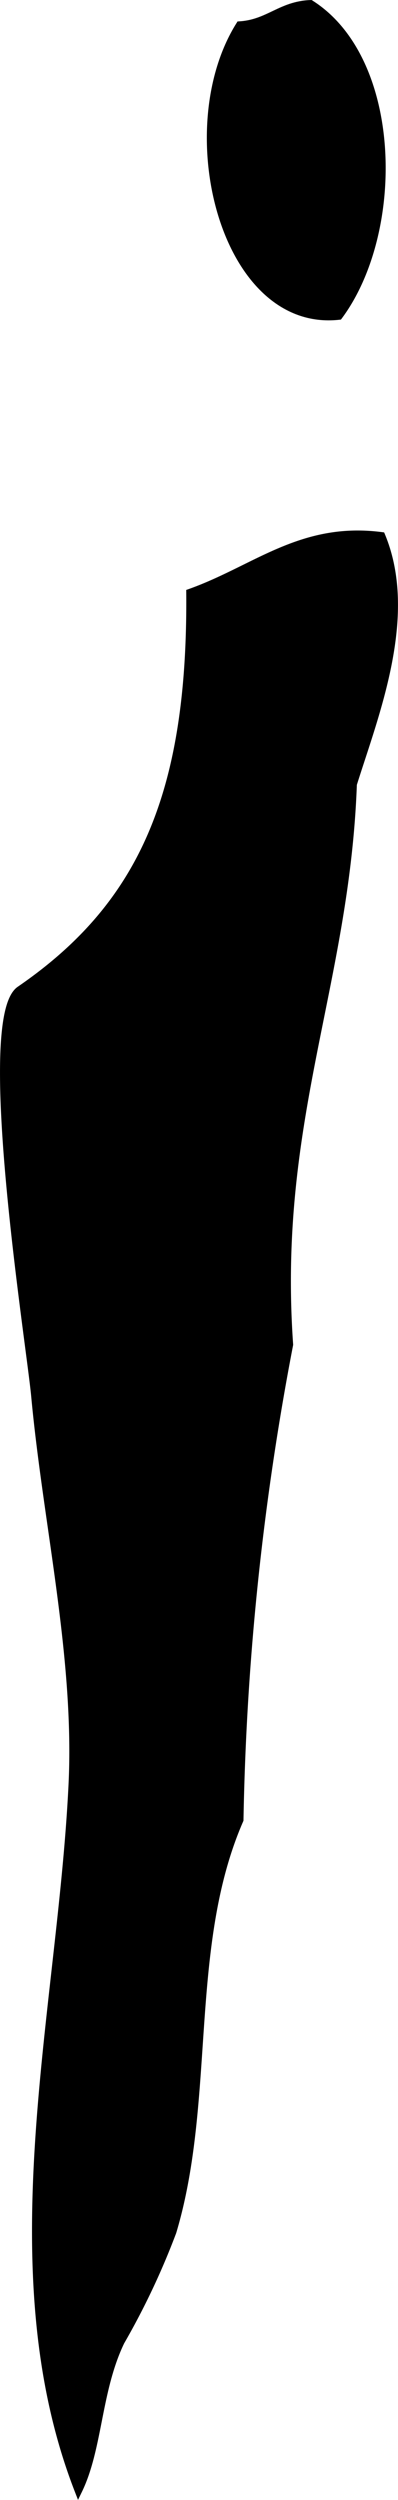
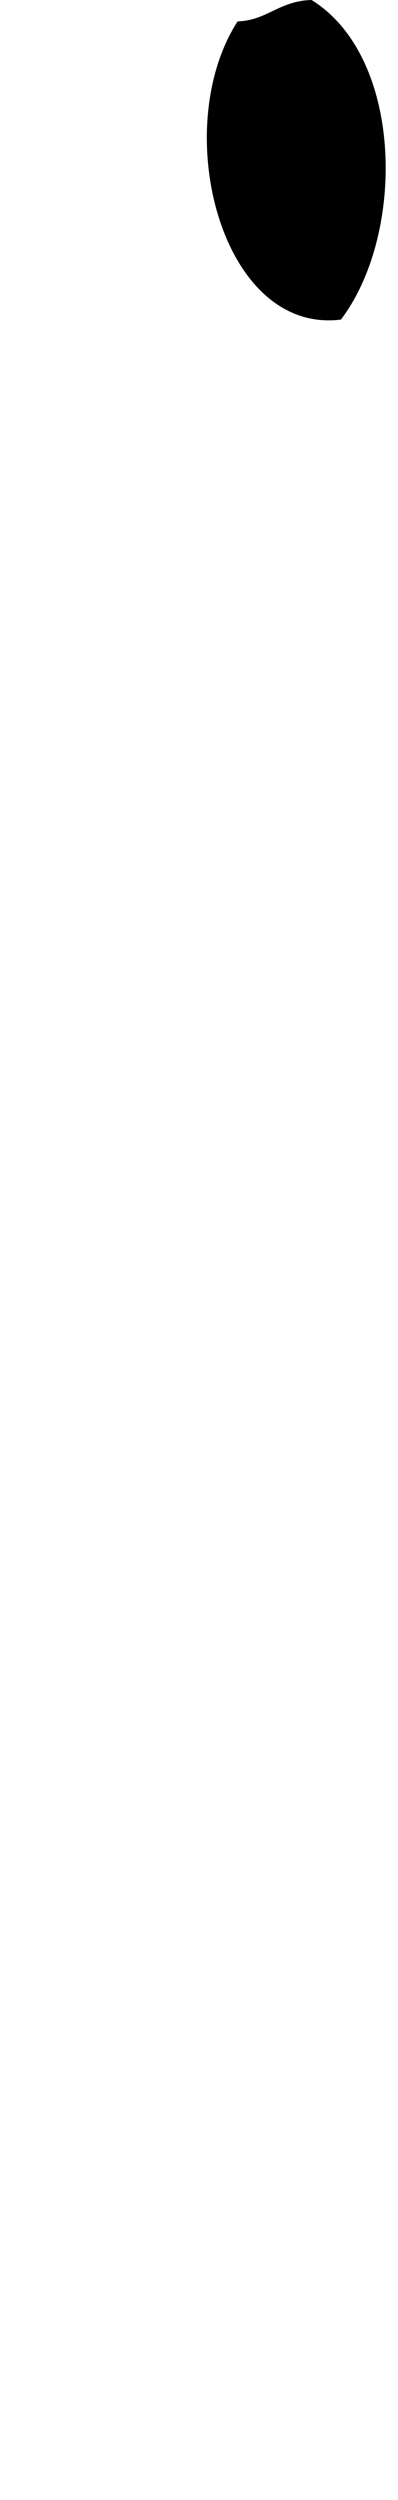
<svg xmlns="http://www.w3.org/2000/svg" version="1.1" width="2.76mm" height="17.319mm" viewBox="0 0 7.823 49.093">
  <defs>
    <style type="text/css">
      .a {
        stroke: #000;
        stroke-miterlimit: 10;
        stroke-width: 0.15px;
        fill-rule: evenodd;
      }
    </style>
  </defs>
  <path class="a" d="M6.661,6.205c-2.248.247-3.236-3.656-1.949-5.711.567-.036.809-.397,1.393-.418C7.841,1.18,7.889,4.549,6.661,6.205Z" />
-   <path class="a" d="M7.498,10.524c.653,1.574-.133,3.518-.558,4.876-.143,3.943-1.562,6.61-1.253,11.005a54.377,54.377,0,0,0-.976,9.334c-1.08,2.476-.54,5.489-1.319,8.09a14.635,14.635,0,0,1-1.018,2.154c-.462.958-.43,2.094-.833,2.922-1.687-4.34-.339-9.378-.12-13.843.124-2.506-.5-5.133-.733-7.644-.098-1.045-1.116-7.415-.296-7.979,2.383-1.637,3.375-3.81,3.344-7.801C5.017,11.182,5.921,10.319,7.498,10.524Z" />
</svg>